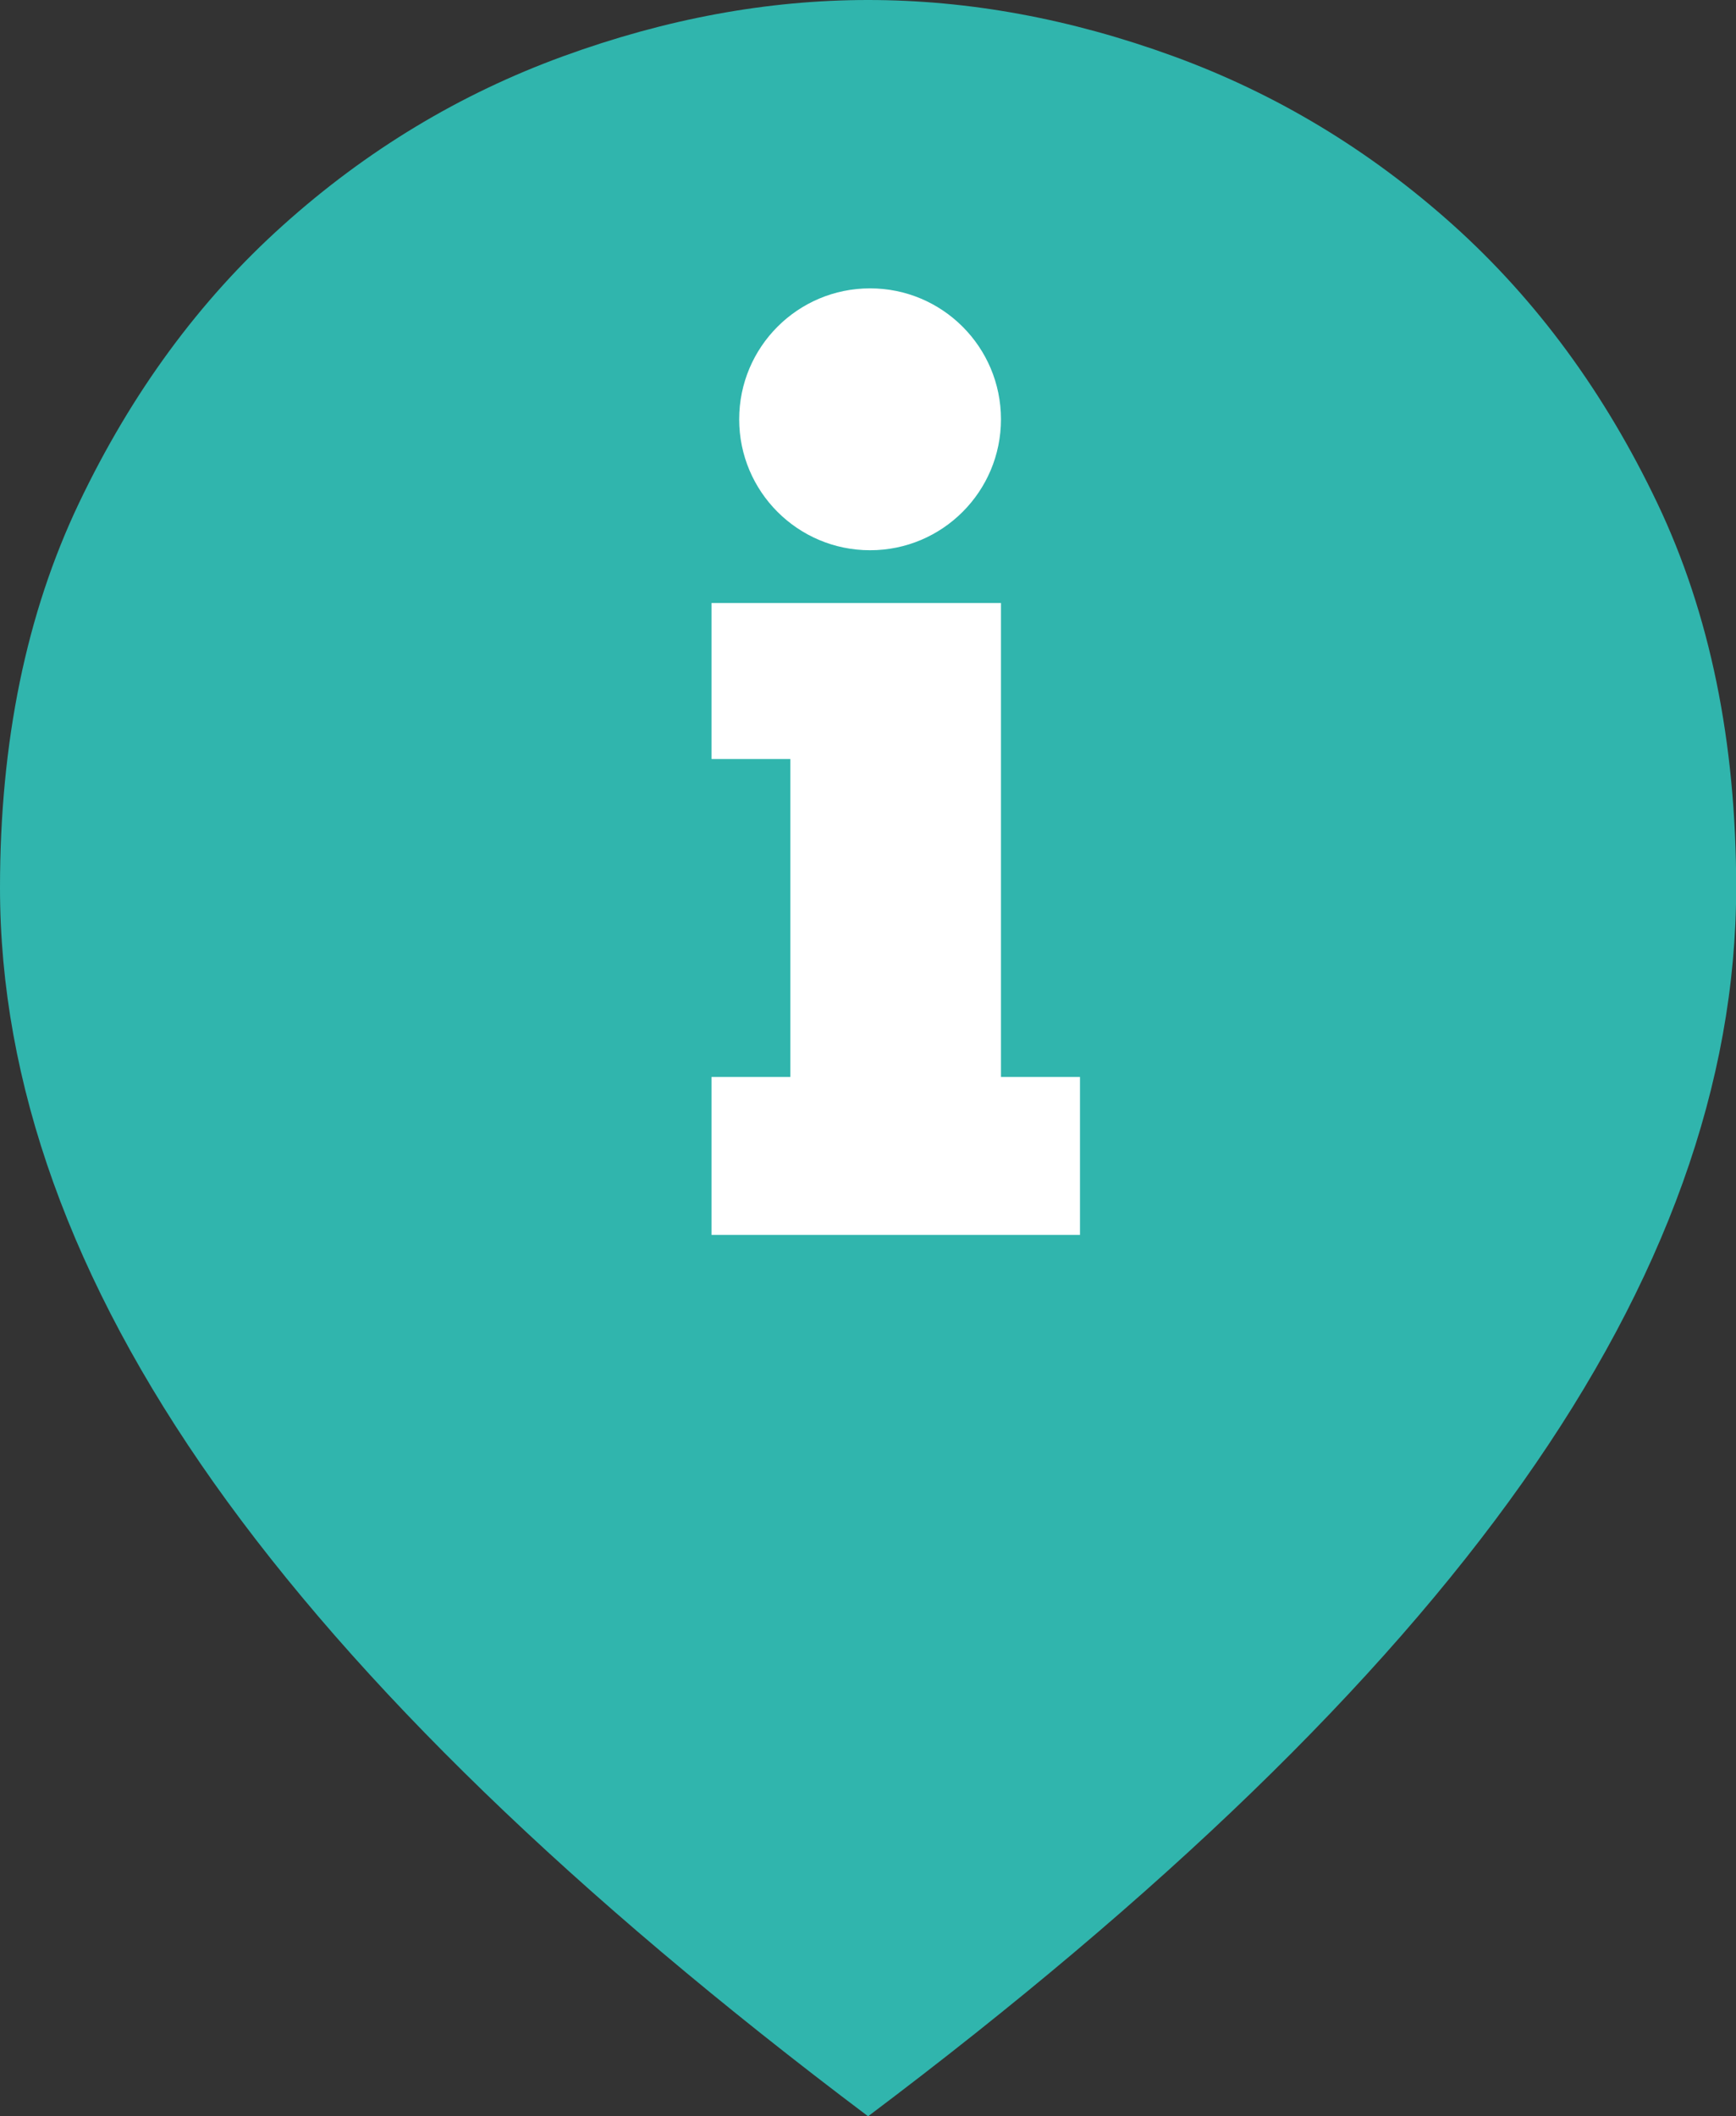
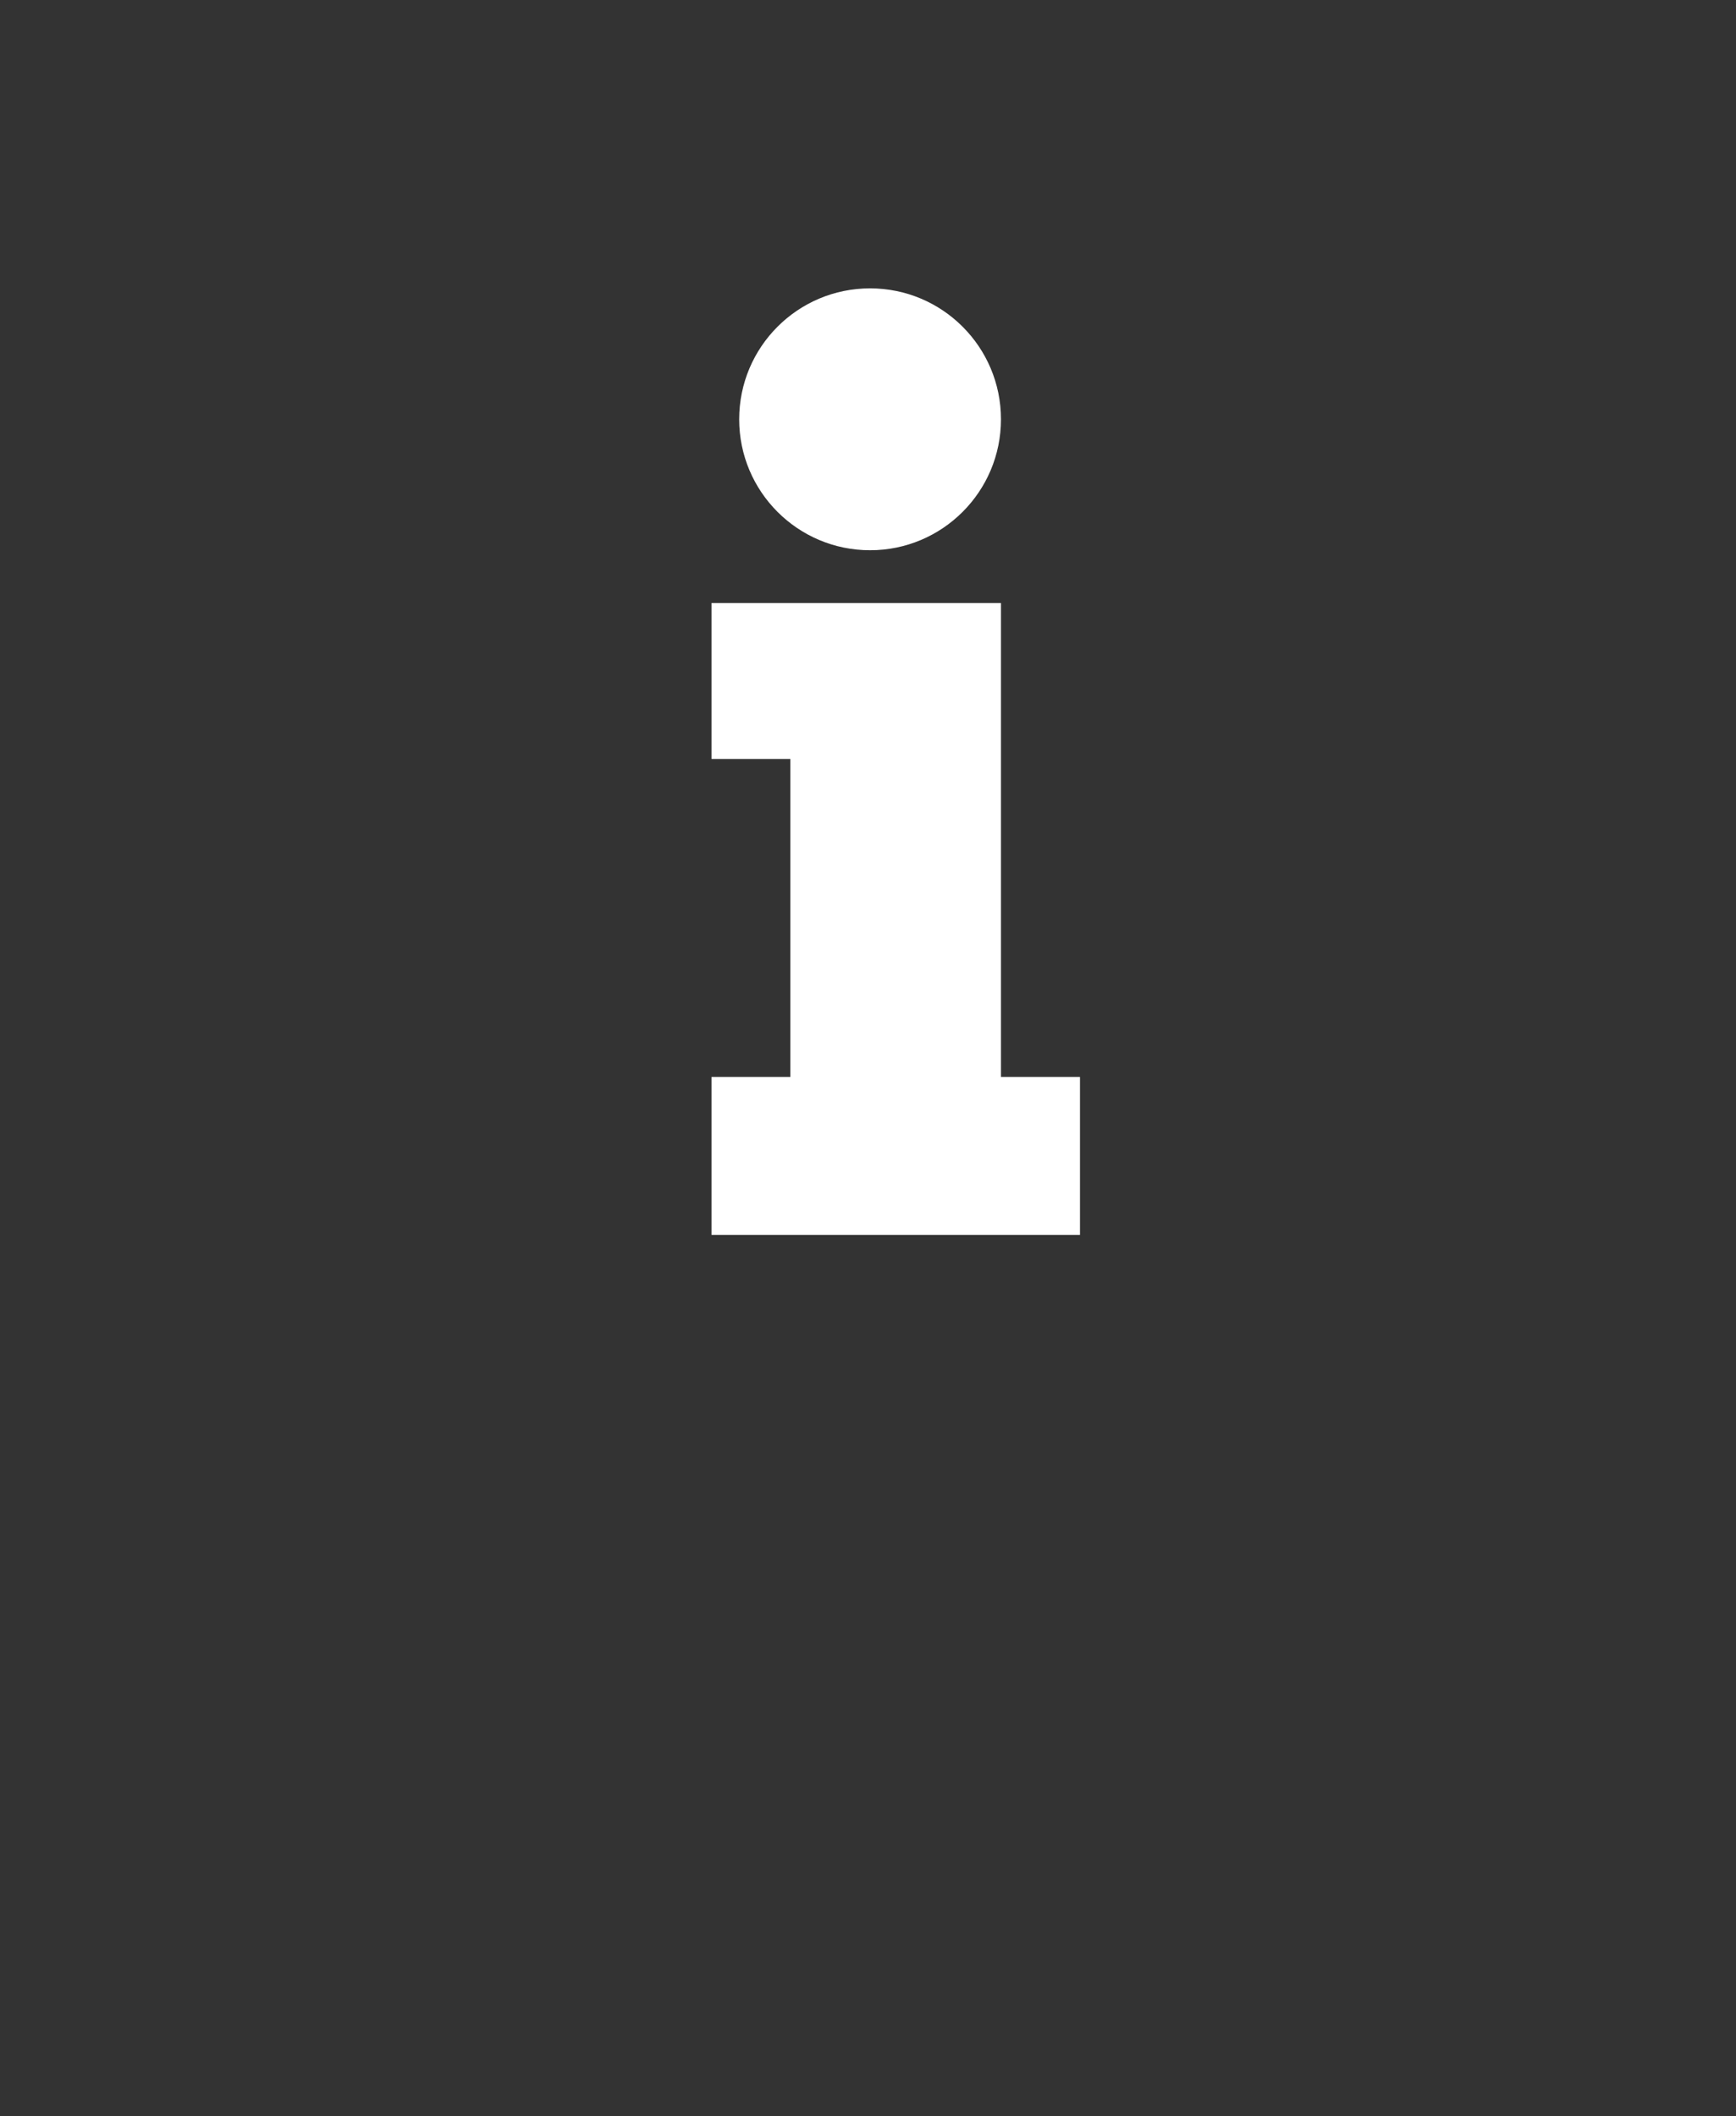
<svg xmlns="http://www.w3.org/2000/svg" id="Layer_1" viewBox="0 0 100.4 122.34">
  <rect x="0" y="0" width="100.4" height="122.34" fill="#333333" stroke="none" />
  <defs>
    <style>.cls-1{fill:#30b5ad;}.cls-2{fill:#fff;}</style>
  </defs>
-   <path class="cls-1" d="M50.2,122.34c-16.98-12.77-29.59-24.98-37.84-36.63C4.12,74.06,0,62.6,0,51.32,0,42.89,1.52,35.48,4.56,29.1c3.04-6.38,6.97-11.74,11.81-16.08,4.83-4.34,10.23-7.59,16.18-9.76S44.38,0,50.2,0s11.71,1.08,17.66,3.25,11.34,5.42,16.18,9.76c4.83,4.34,8.77,9.7,11.81,16.08,3.04,6.38,4.56,13.79,4.56,22.22,0,11.28-4.12,22.75-12.36,34.4-8.24,11.65-20.86,23.86-37.84,36.63Zm0-71.03h0Z" />
  <g>
    <polygon class="cls-2" points="57.89 62.26 57.89 43.88 57.89 34.86 41.15 34.86 41.15 43.88 45.71 43.88 45.71 62.26 41.15 62.26 41.15 71.39 62.46 71.39 62.46 62.26 57.89 62.26" />
    <circle class="cls-2" cx="50.32" cy="24.24" r="7.57" />
  </g>
</svg>